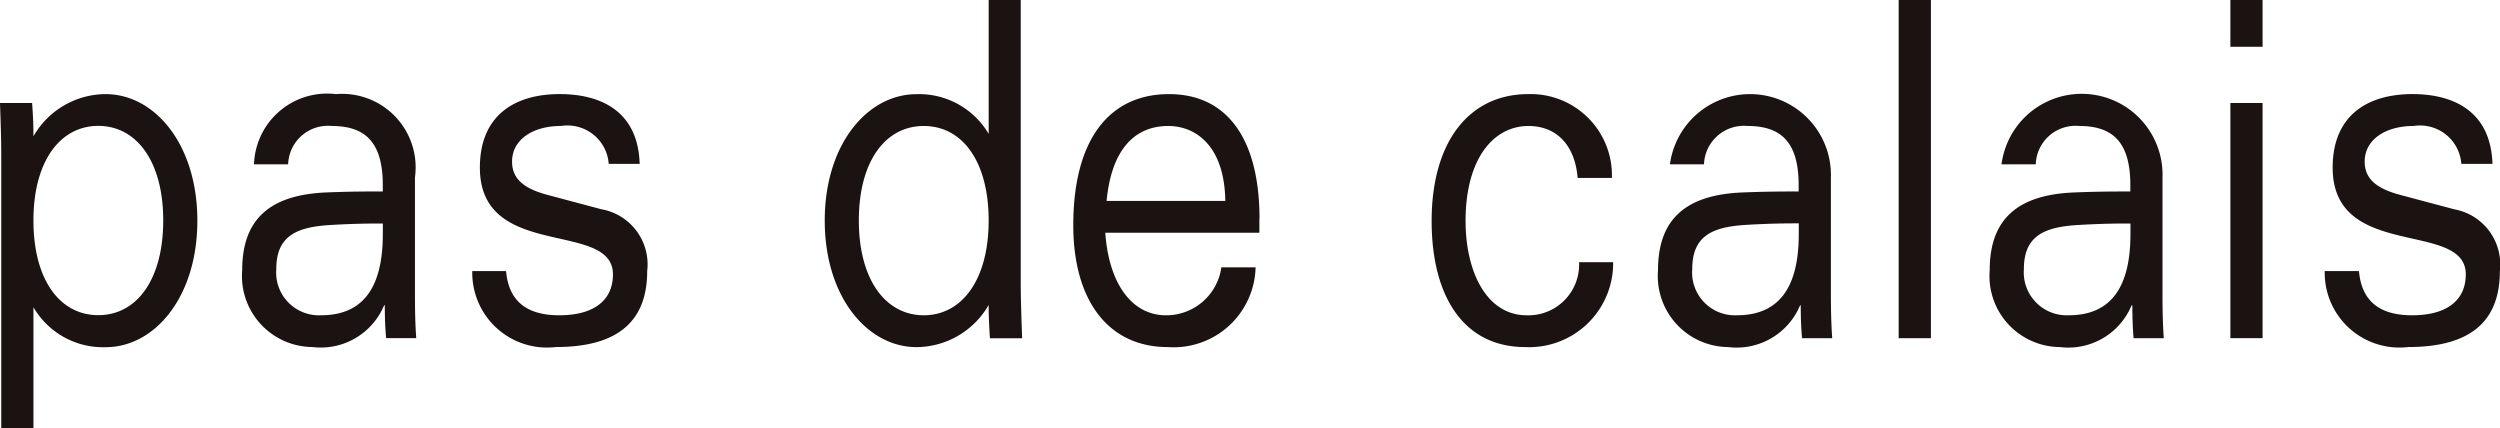
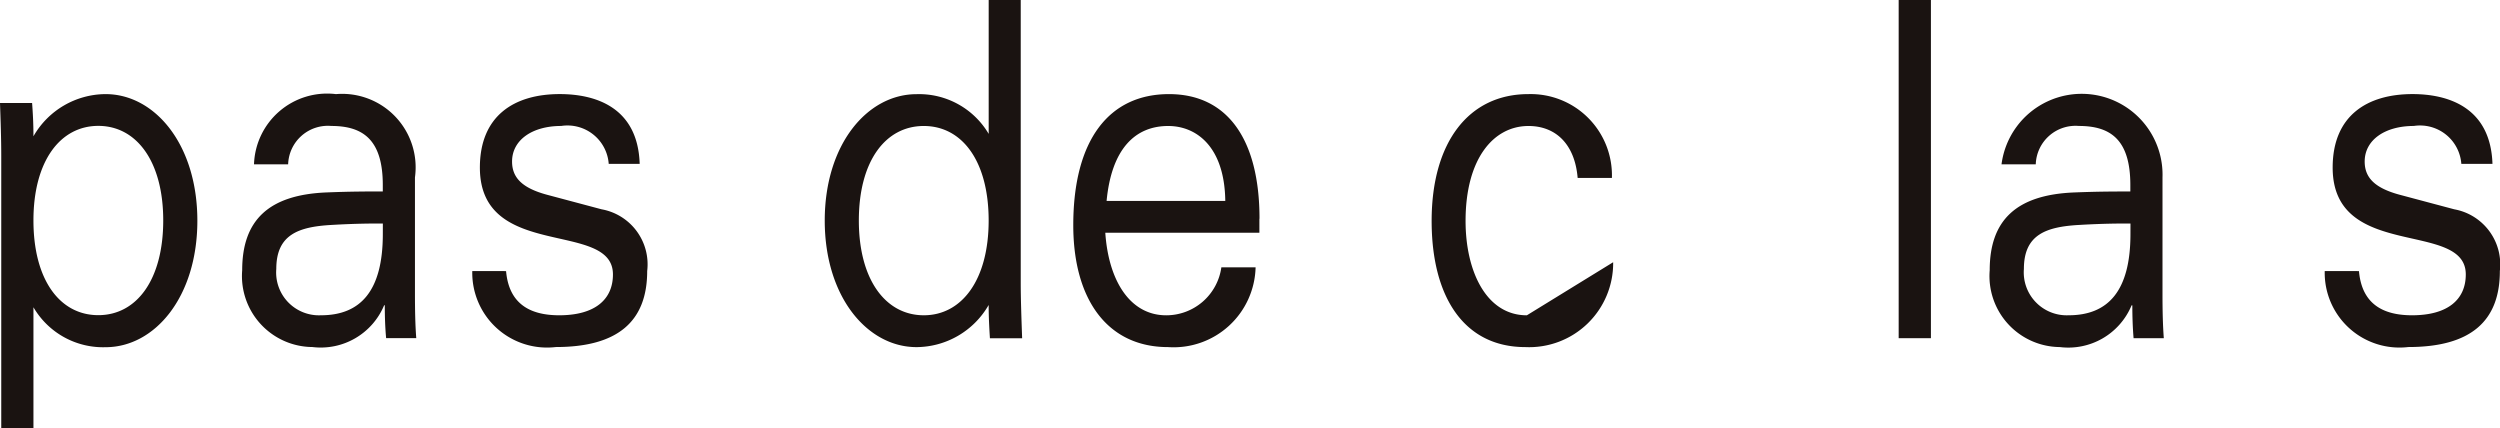
<svg xmlns="http://www.w3.org/2000/svg" width="87.606" height="15" viewBox="0 0 87.606 15">
  <g transform="translate(43.803 7.5)">
    <g transform="translate(-43.803 -7.5)">
      <path d="M.044,17.776H1.172V13.543a2.825,2.825,0,0,0,2.527,1.4c1.723,0,3.217-1.757,3.217-4.434S5.421,6.074,3.7,6.074A2.929,2.929,0,0,0,1.172,7.552c0-.476-.024-.853-.047-1.166H0c.023.657.044,1.248.044,1.871v9.52M1.172,10.5c0-2.082.941-3.313,2.273-3.313S5.72,8.422,5.72,10.5s-.93,3.32-2.275,3.32S1.172,12.588,1.172,10.5Z" transform="translate(0 -2.776)" fill="#1a1311" />
      <path d="M17.244,8.534a1.394,1.394,0,0,1,1.517-1.344c1.112,0,1.8.491,1.8,2.067v.228c-.527,0-1.115,0-1.964.034-2.046.081-2.963.984-2.963,2.726a2.488,2.488,0,0,0,2.459,2.692,2.407,2.407,0,0,0,2.515-1.463h.023c0,.381.012.774.047,1.152h1.056c-.035-.445-.046-.953-.046-1.577V8.993a2.576,2.576,0,0,0-2.768-2.919,2.564,2.564,0,0,0-2.872,2.46h1.195m3.319,2.445c0,1.989-.78,2.845-2.17,2.845A1.5,1.5,0,0,1,16.829,12.2c0-1.2.771-1.477,1.943-1.542.862-.05,1.413-.05,1.791-.05Z" transform="translate(-7.147 -2.776)" fill="#1a1311" />
      <path d="M31.661,12.276c.1,1.149.839,1.548,1.862,1.548,1.263,0,1.883-.56,1.883-1.431,0-1.922-4.663-.463-4.663-3.744,0-1.82,1.206-2.576,2.8-2.576,1.2,0,2.736.427,2.8,2.445H35.258a1.449,1.449,0,0,0-1.667-1.328c-1.01,0-1.72.491-1.72,1.246,0,.575.366.933,1.226,1.165l1.909.509a1.96,1.96,0,0,1,1.6,2.165c0,1.758-1.023,2.662-3.2,2.662a2.619,2.619,0,0,1-2.929-2.662Z" transform="translate(-13.927 -2.776)" fill="#1a1311" />
      <path d="M58.978,4.692A2.83,2.83,0,0,0,56.45,3.3c-1.723,0-3.217,1.755-3.217,4.43s1.494,4.434,3.217,4.434a2.936,2.936,0,0,0,2.527-1.477c0,.442.023.823.044,1.166H60.15c-.024-.673-.049-1.38-.049-1.939V0H58.978V4.692M54.428,7.728c0-2.082.932-3.313,2.276-3.313s2.273,1.231,2.273,3.313-.942,3.32-2.273,3.32S54.428,9.811,54.428,7.728Z" transform="translate(-24.332)" fill="#1a1311" />
      <path d="M75.8,10.44c0-2.789-1.128-4.366-3.172-4.366-2.091,0-3.354,1.592-3.354,4.594,0,2.612,1.206,4.271,3.319,4.271a2.873,2.873,0,0,0,3.07-2.794h-1.2a1.95,1.95,0,0,1-1.931,1.68c-1.263,0-2.021-1.2-2.136-2.894h5.4V10.44m-5.354-.623c.172-1.823,1-2.626,2.159-2.626.987,0,1.976.723,2,2.626Z" transform="translate(-31.664 -2.776)" fill="#1a1311" />
-       <path d="M98.767,11.965a2.944,2.944,0,0,1-3.078,2.974c-2.147,0-3.283-1.757-3.283-4.42,0-2.77,1.308-4.445,3.388-4.445a2.847,2.847,0,0,1,2.929,2.938h-1.2c-.1-1.2-.781-1.821-1.723-1.821-1.219,0-2.205,1.134-2.205,3.328,0,1.757.722,3.306,2.148,3.306a1.779,1.779,0,0,0,1.83-1.86Z" transform="translate(-42.238 -2.776)" fill="#1a1311" />
-       <path d="M108.632,8.534a1.4,1.4,0,0,1,1.517-1.344c1.114,0,1.8.491,1.8,2.067v.229c-.53,0-1.115,0-1.963.034-2.047.081-2.965.984-2.965,2.726a2.489,2.489,0,0,0,2.456,2.692A2.41,2.41,0,0,0,112,13.475h.022c0,.381.011.774.047,1.152h1.056c-.032-.445-.046-.953-.046-1.576V8.993a2.833,2.833,0,0,0-5.64-.459h1.194m3.32,2.445c0,1.989-.782,2.845-2.171,2.845a1.5,1.5,0,0,1-1.561-1.629c0-1.2.769-1.477,1.939-1.542.864-.05,1.416-.05,1.794-.05Z" transform="translate(-48.92 -2.776)" fill="#1a1311" />
+       <path d="M98.767,11.965a2.944,2.944,0,0,1-3.078,2.974c-2.147,0-3.283-1.757-3.283-4.42,0-2.77,1.308-4.445,3.388-4.445a2.847,2.847,0,0,1,2.929,2.938h-1.2c-.1-1.2-.781-1.821-1.723-1.821-1.219,0-2.205,1.134-2.205,3.328,0,1.757.722,3.306,2.148,3.306Z" transform="translate(-42.238 -2.776)" fill="#1a1311" />
      <rect width="1.13" height="11.851" transform="translate(66.534)" fill="#1a1311" />
      <path d="M130.046,8.534a1.394,1.394,0,0,1,1.514-1.344c1.115,0,1.8.491,1.8,2.067v.229c-.529,0-1.115,0-1.966.034-2.042.081-2.962.984-2.962,2.726a2.488,2.488,0,0,0,2.456,2.692,2.4,2.4,0,0,0,2.516-1.463h.026c0,.381.012.774.044,1.152h1.059c-.034-.445-.046-.953-.046-1.576V8.993a2.833,2.833,0,0,0-5.641-.459h1.2m3.318,2.445c0,1.989-.78,2.845-2.169,2.845A1.505,1.505,0,0,1,129.63,12.2c0-1.2.771-1.477,1.943-1.542.86-.05,1.413-.05,1.792-.05Z" transform="translate(-58.708 -2.776)" fill="#1a1311" />
-       <path d="M143.962,0h1.128V1.639h-1.128V0m0,3.609h1.128v8.241h-1.128Z" transform="translate(-65.804)" fill="#1a1311" />
      <path d="M151.256,12.276c.1,1.149.837,1.548,1.86,1.548,1.263,0,1.883-.56,1.883-1.431,0-1.922-4.665-.463-4.665-3.744,0-1.82,1.208-2.576,2.8-2.576,1.193,0,2.735.427,2.8,2.445h-1.091a1.451,1.451,0,0,0-1.667-1.328c-1.01,0-1.72.491-1.72,1.246,0,.575.367.933,1.228,1.165l1.909.509a1.962,1.962,0,0,1,1.6,2.165c0,1.758-1.024,2.662-3.207,2.662a2.62,2.62,0,0,1-2.93-2.662Z" transform="translate(-68.592 -2.776)" fill="#1a1311" />
    </g>
  </g>
</svg>